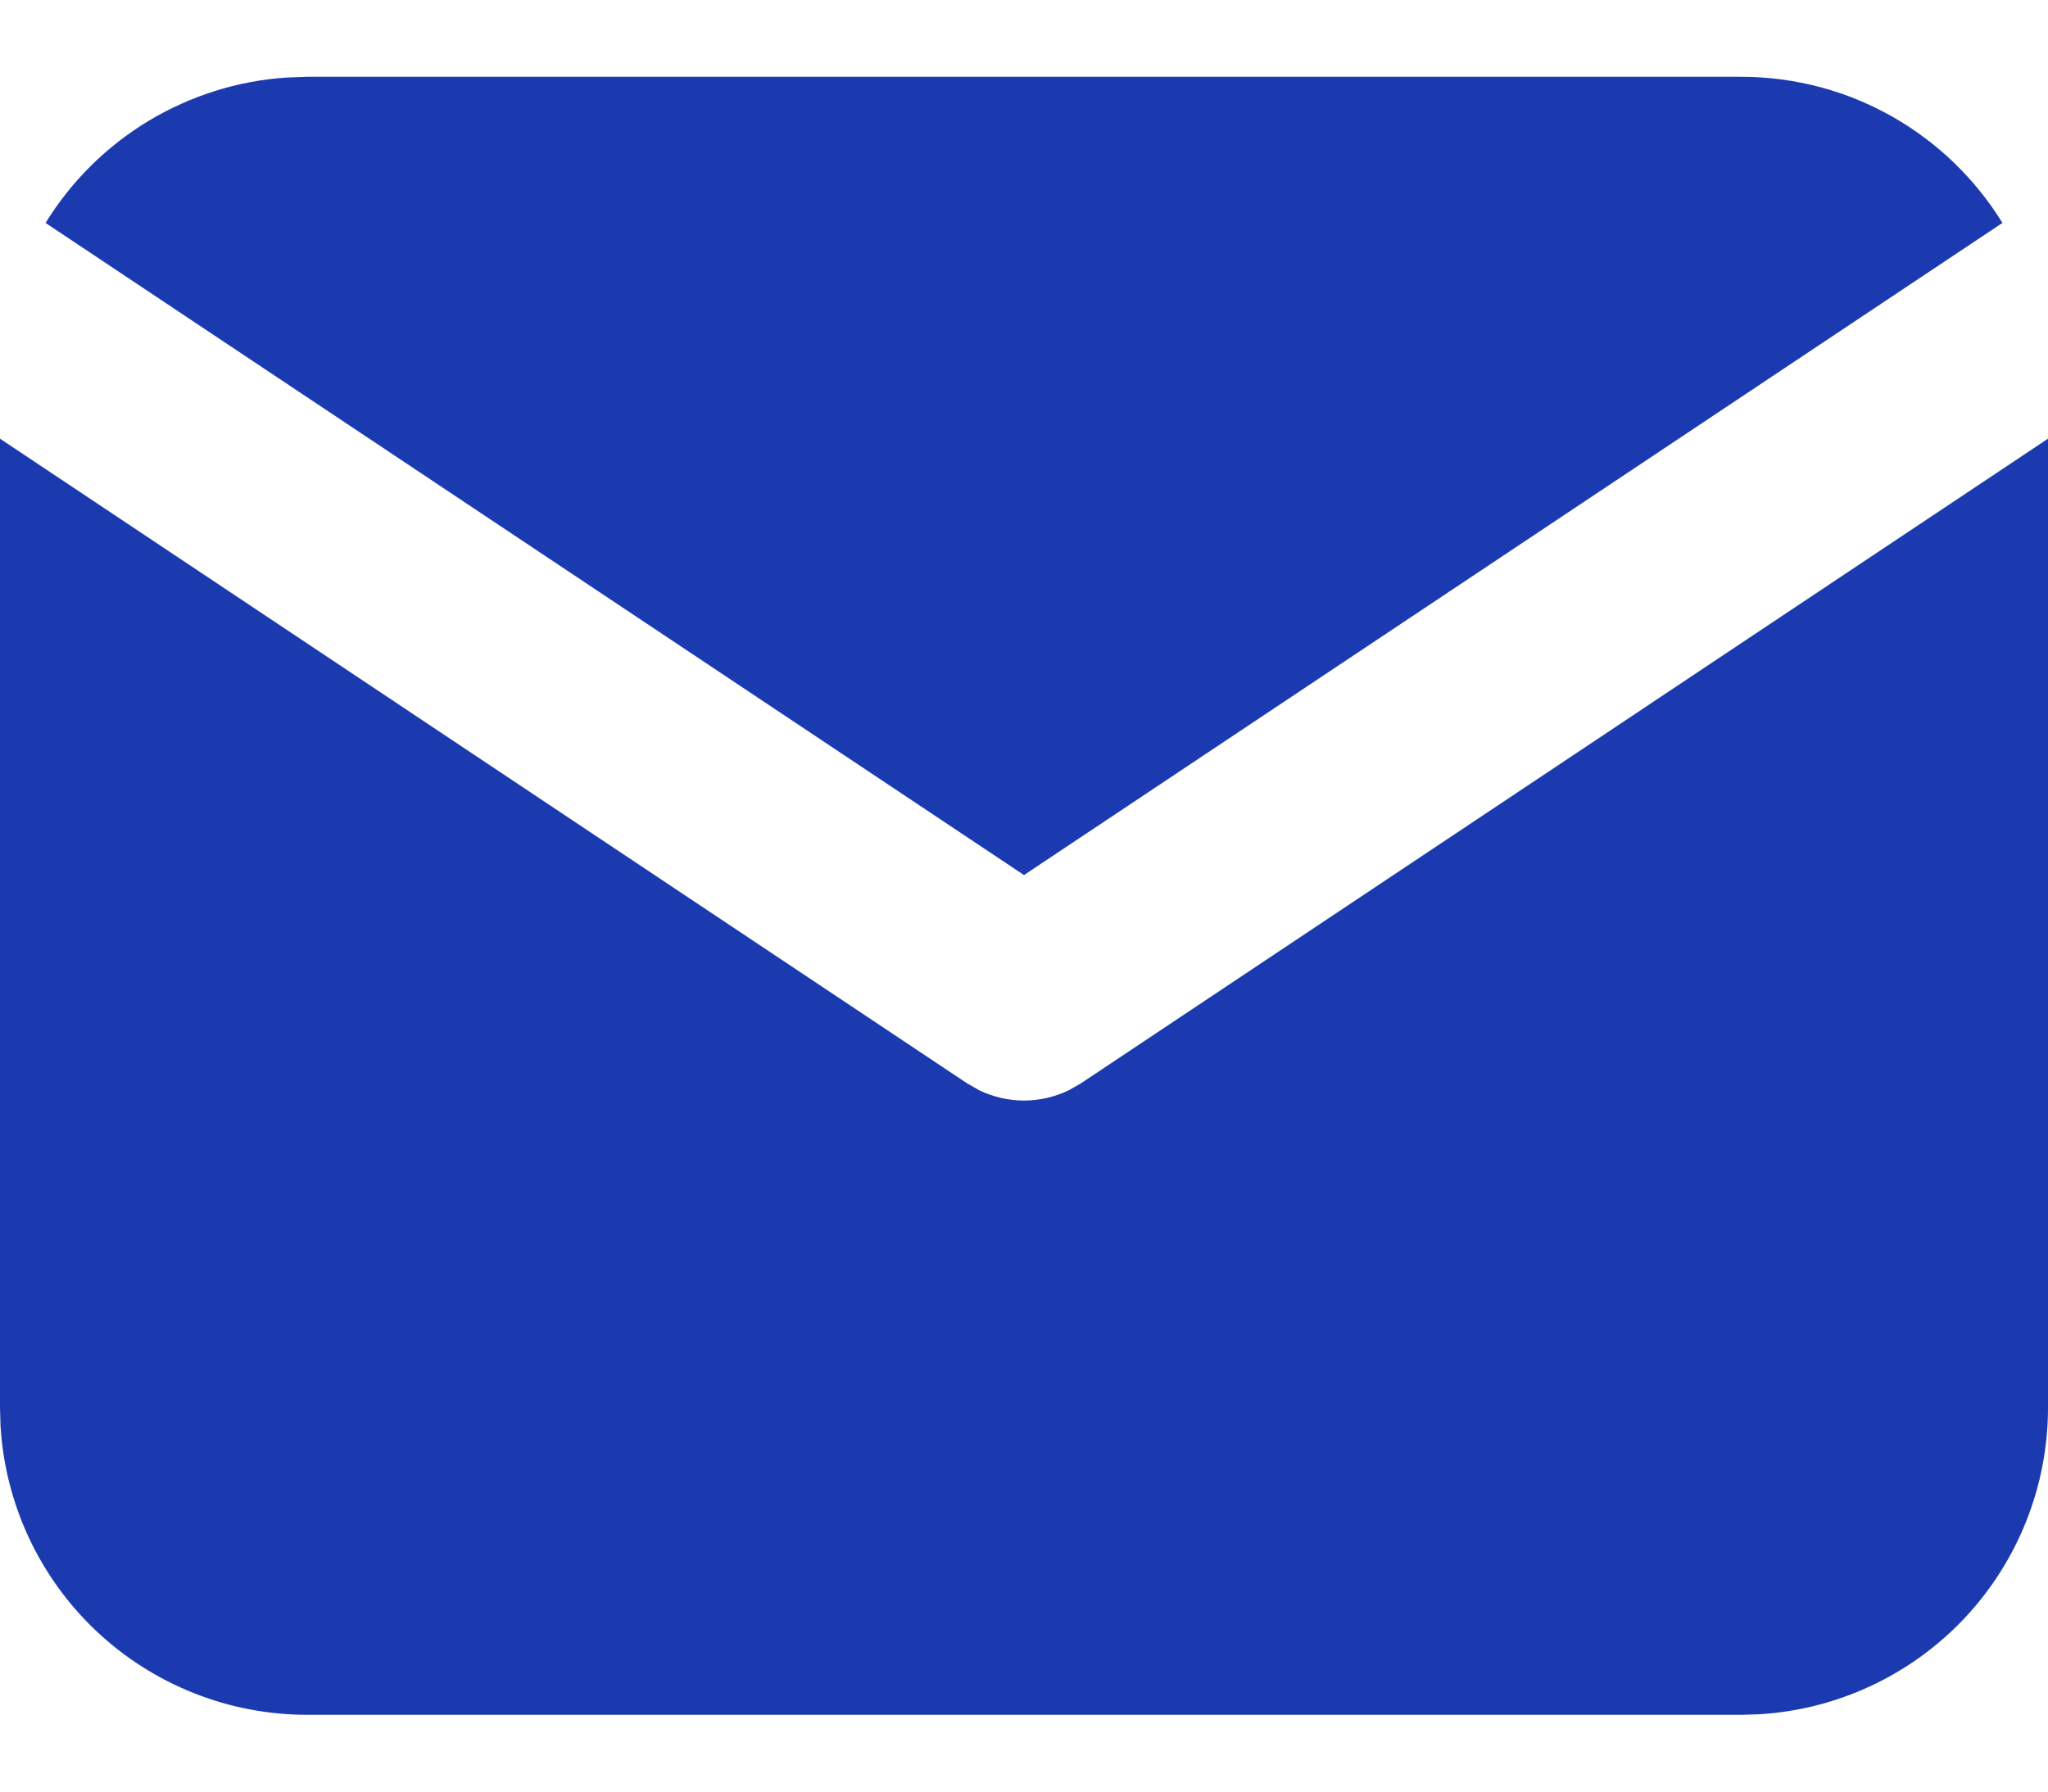
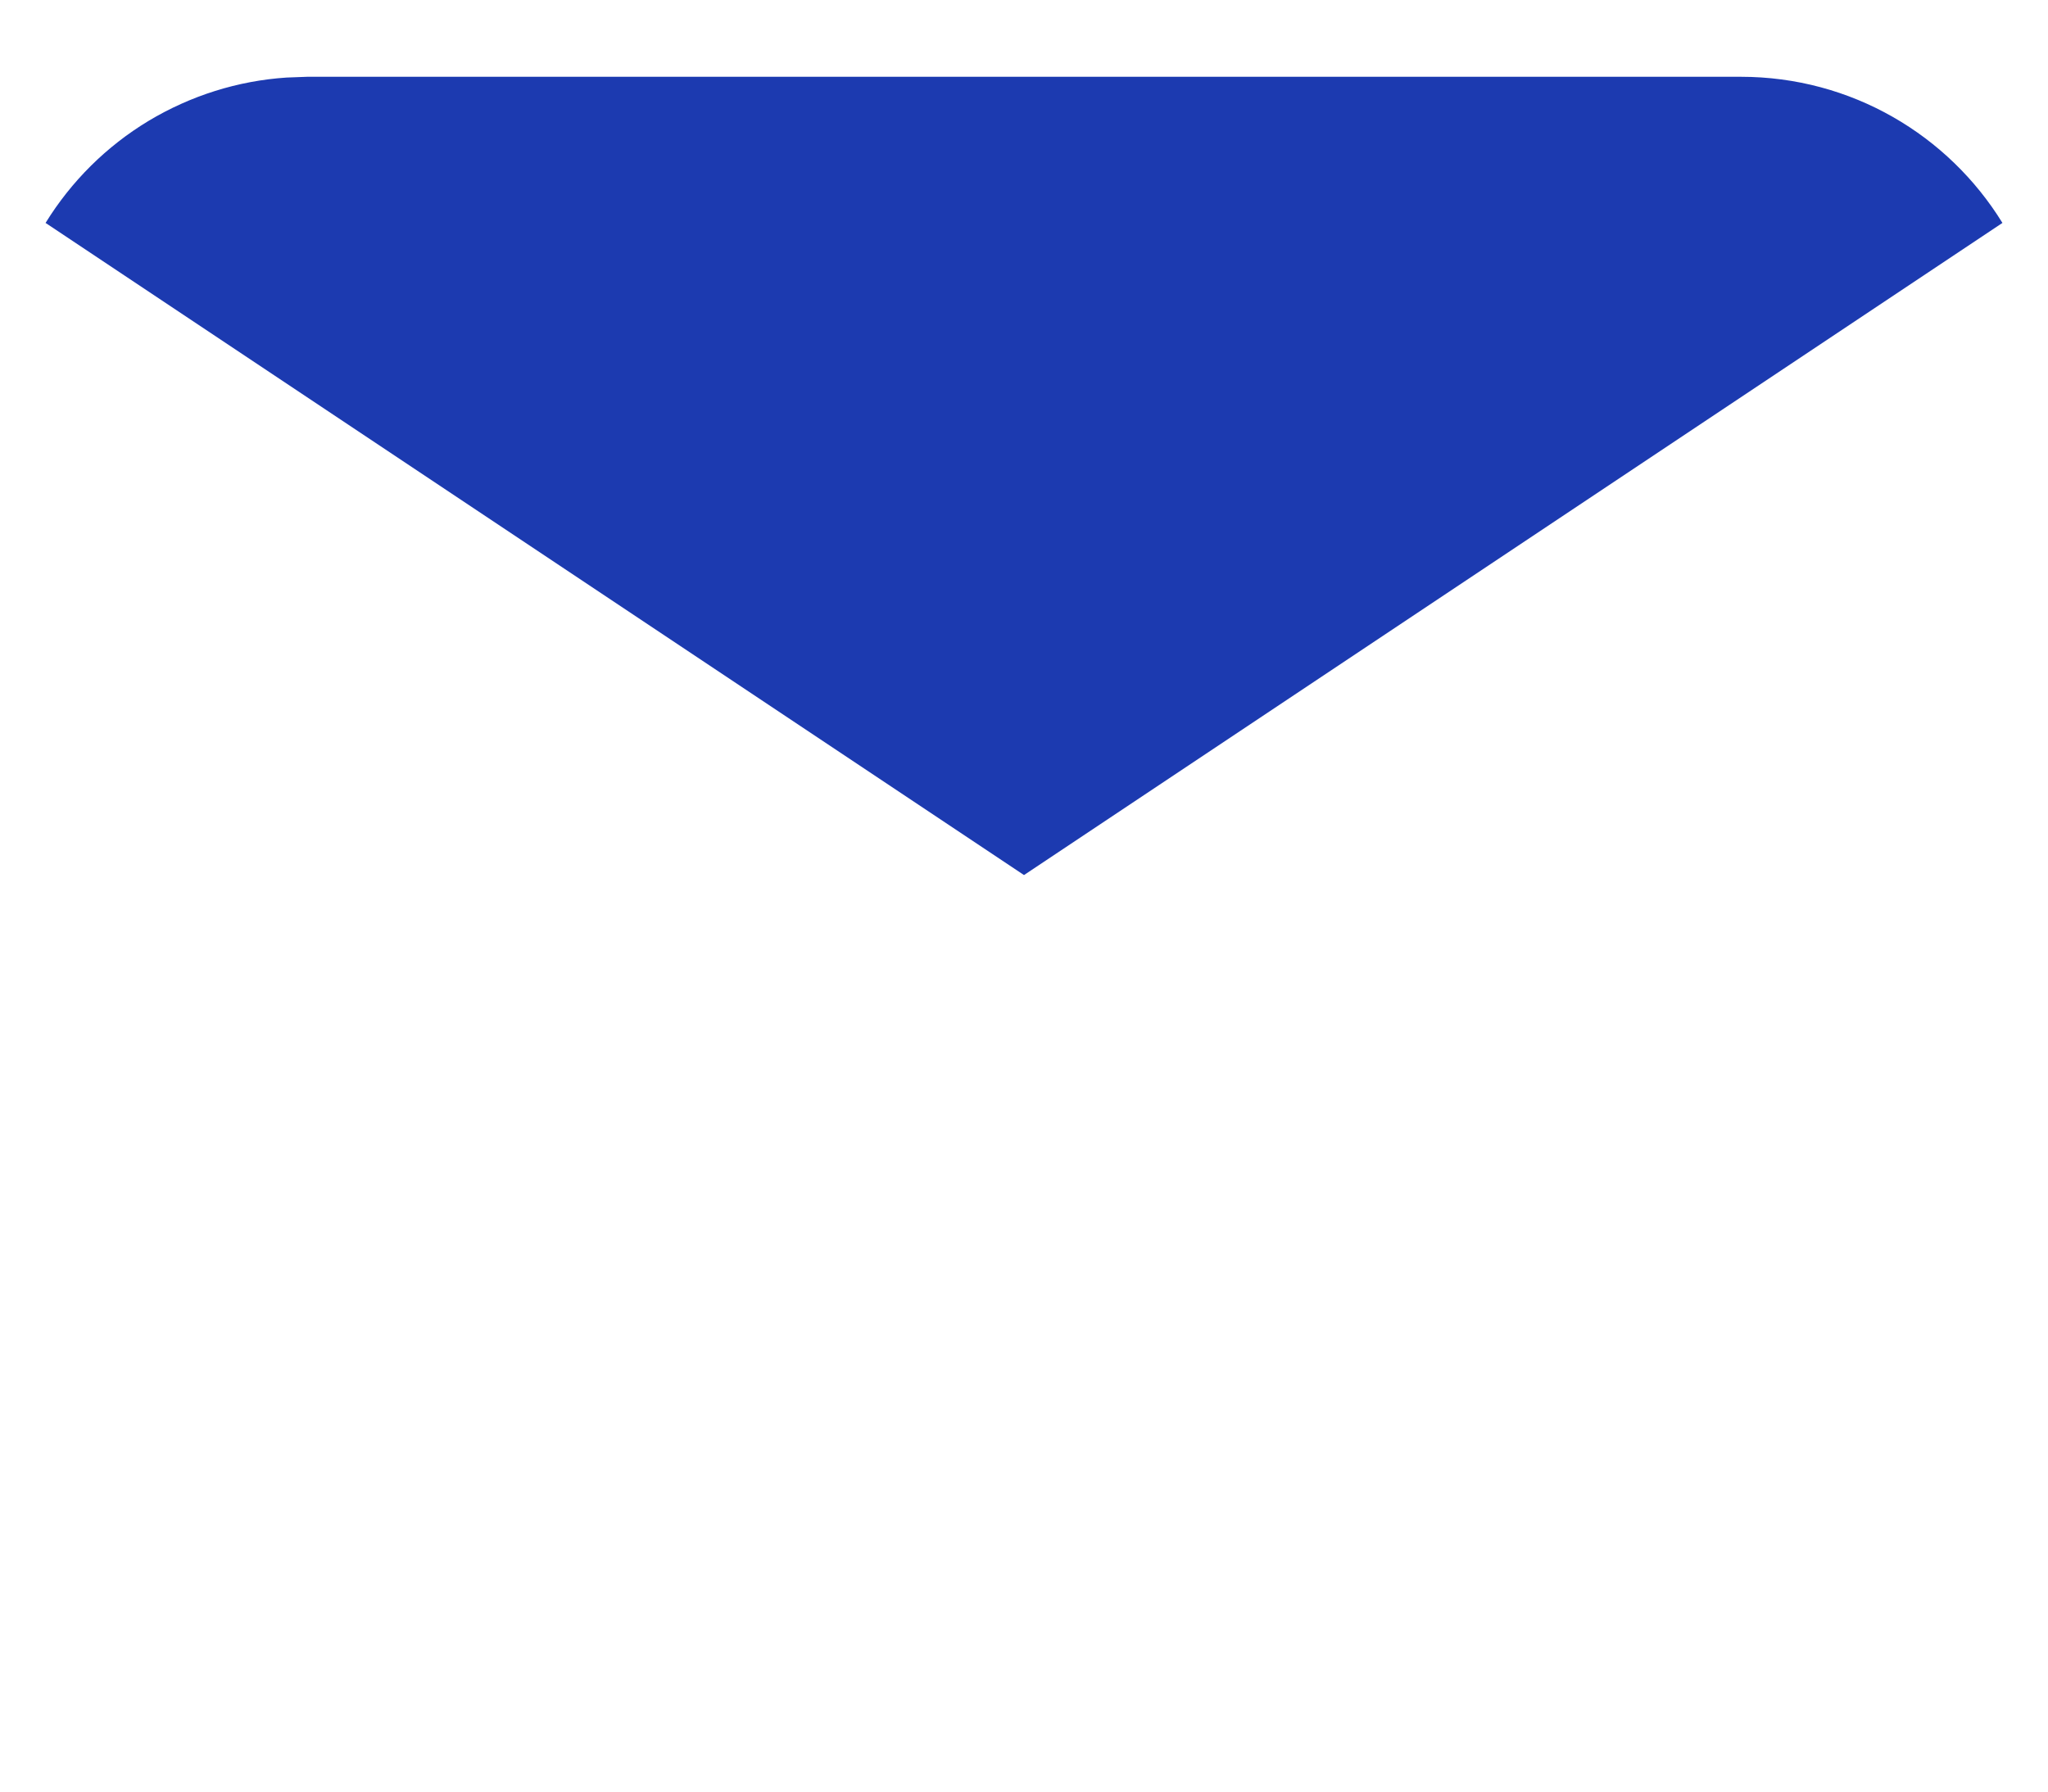
<svg xmlns="http://www.w3.org/2000/svg" width="16" height="14" viewBox="0 0 16 14" fill="none">
-   <path d="M16 3.428V11C16 11.612 15.766 12.201 15.346 12.647C14.926 13.092 14.352 13.36 13.741 13.396L13.6 13.4H2.4C1.788 13.4 1.199 13.166 0.753 12.746C0.308 12.326 0.04 11.752 0.004 11.141L0 11V3.428L7.556 8.466L7.649 8.519C7.758 8.572 7.878 8.6 8 8.6C8.122 8.6 8.242 8.572 8.351 8.519L8.444 8.466L16 3.428Z" fill="#1C3AB0" />
  <path d="M13.6 0.6C14.464 0.6 15.222 1.056 15.644 1.742L8 6.838L0.356 1.742C0.557 1.416 0.832 1.143 1.16 0.945C1.488 0.748 1.858 0.631 2.239 0.606L2.4 0.6H13.6Z" fill="#1C3AB0" />
</svg>